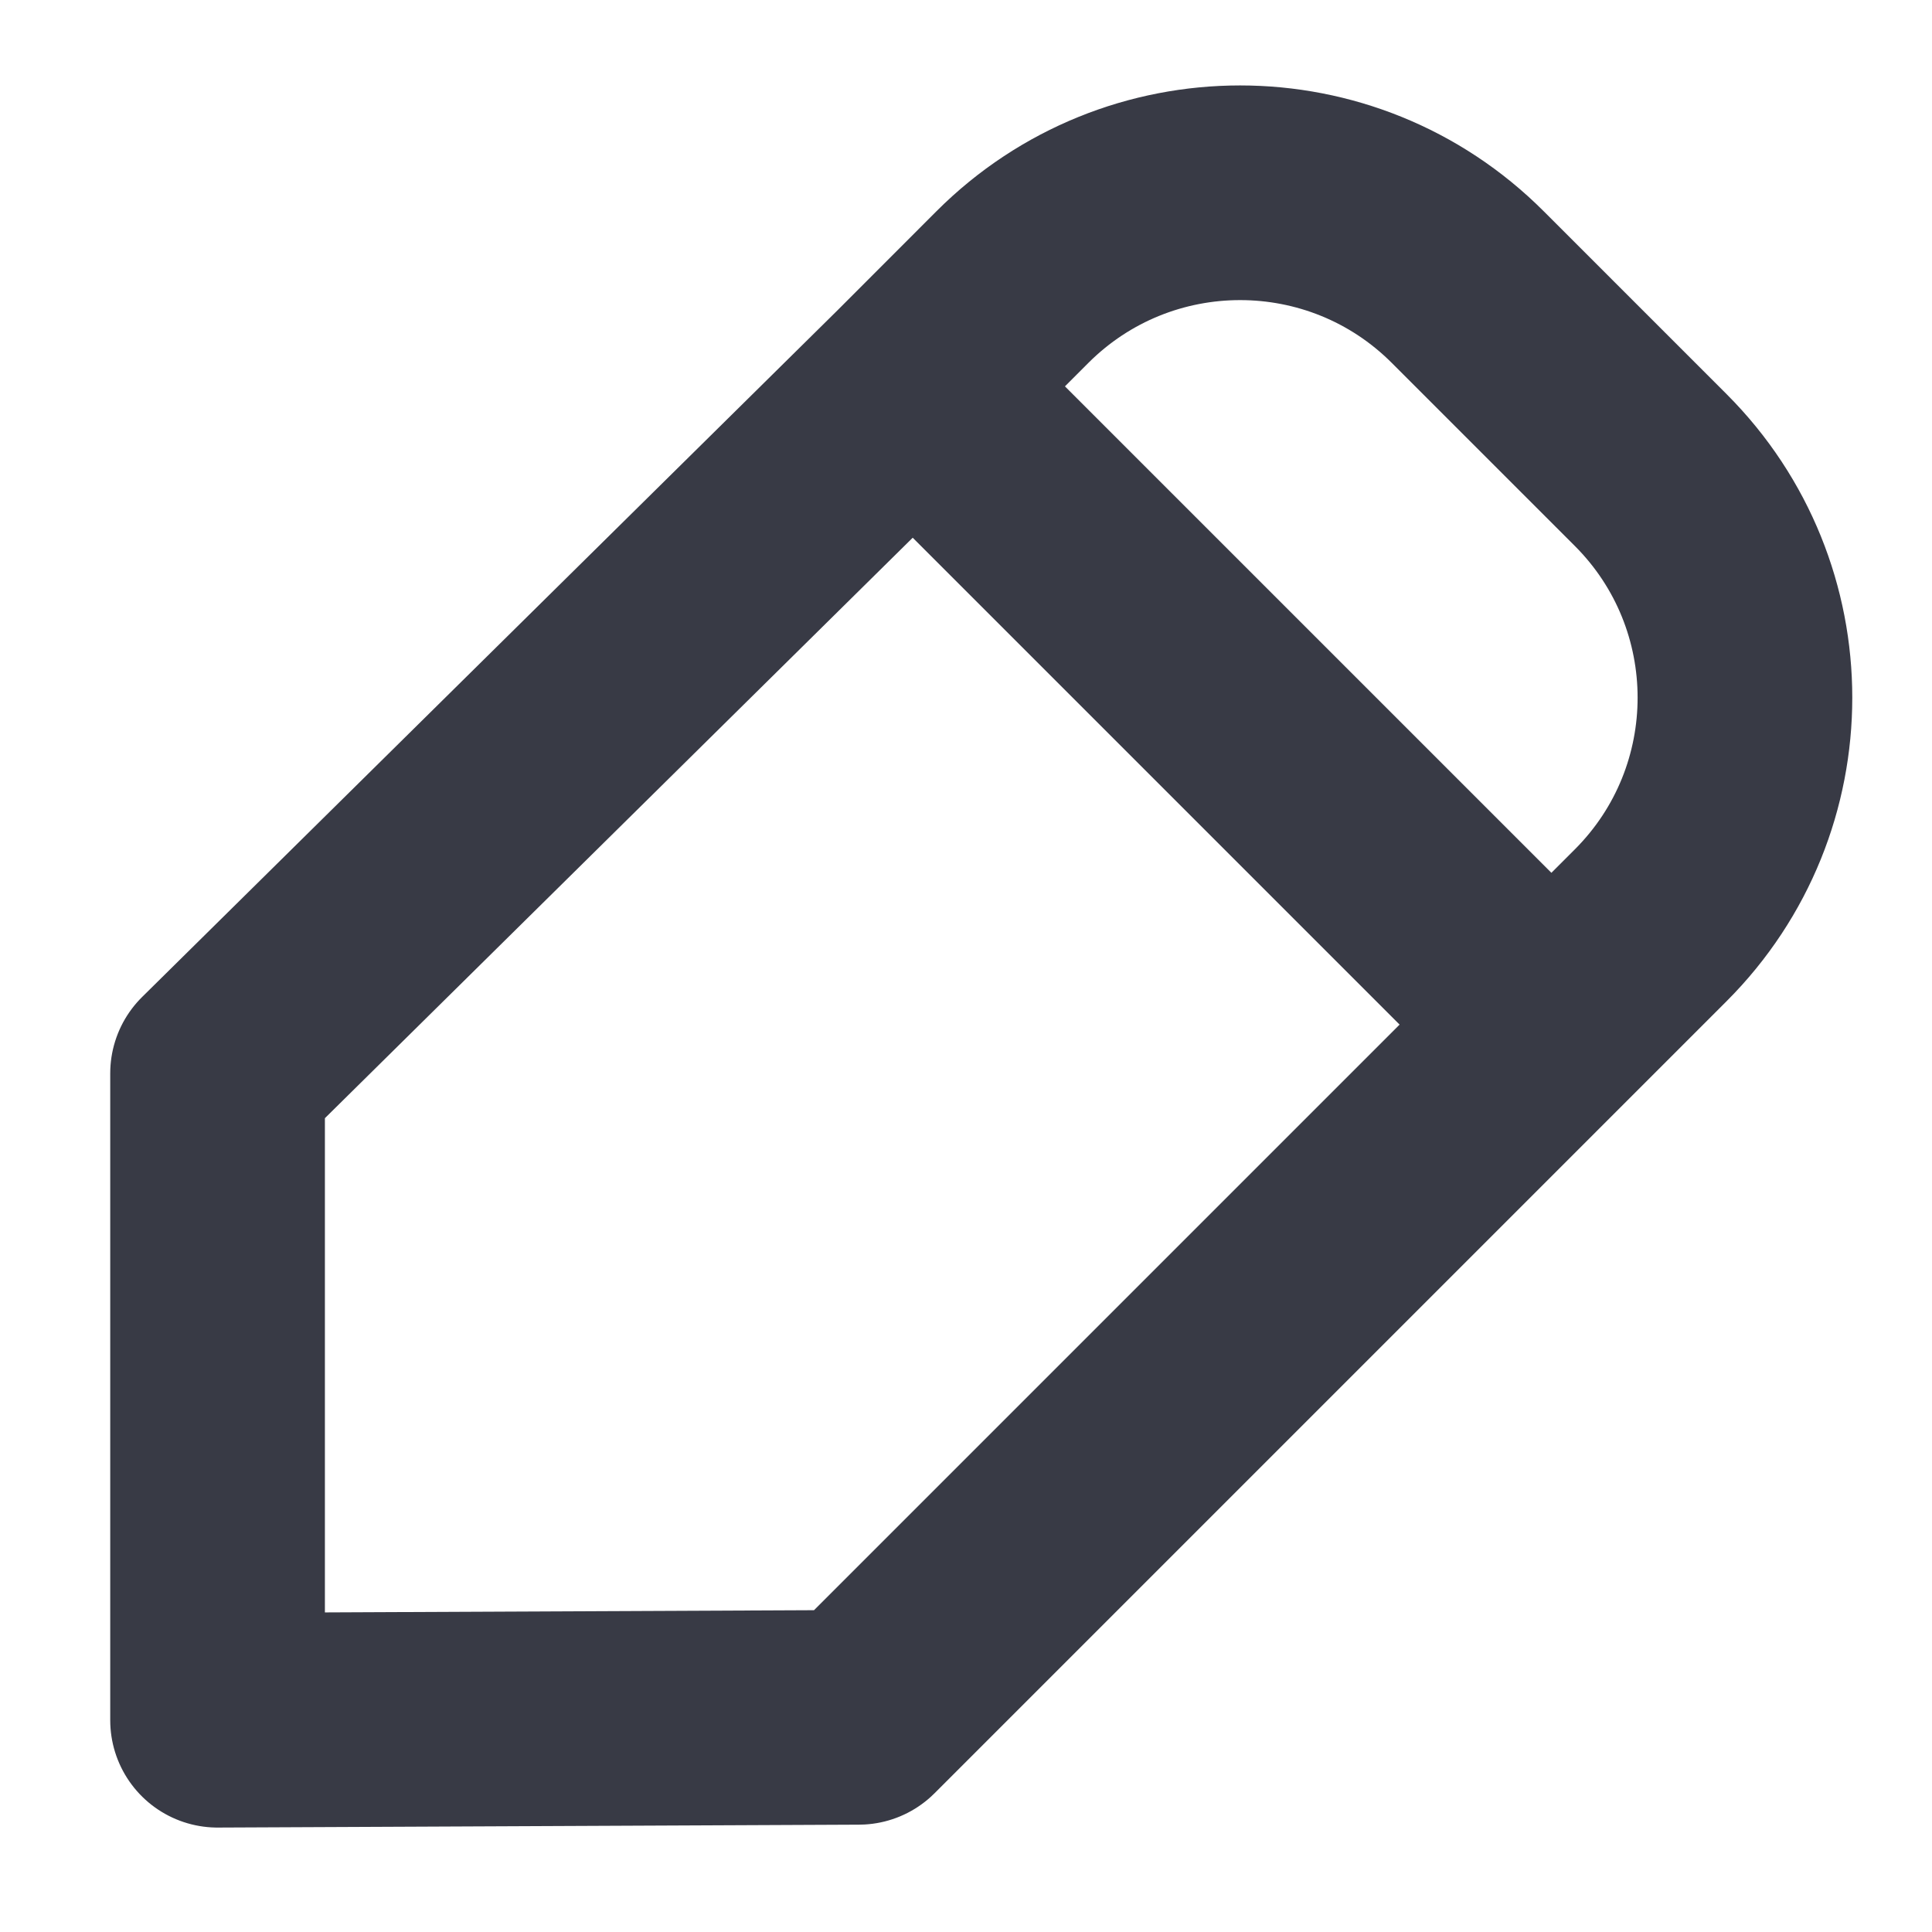
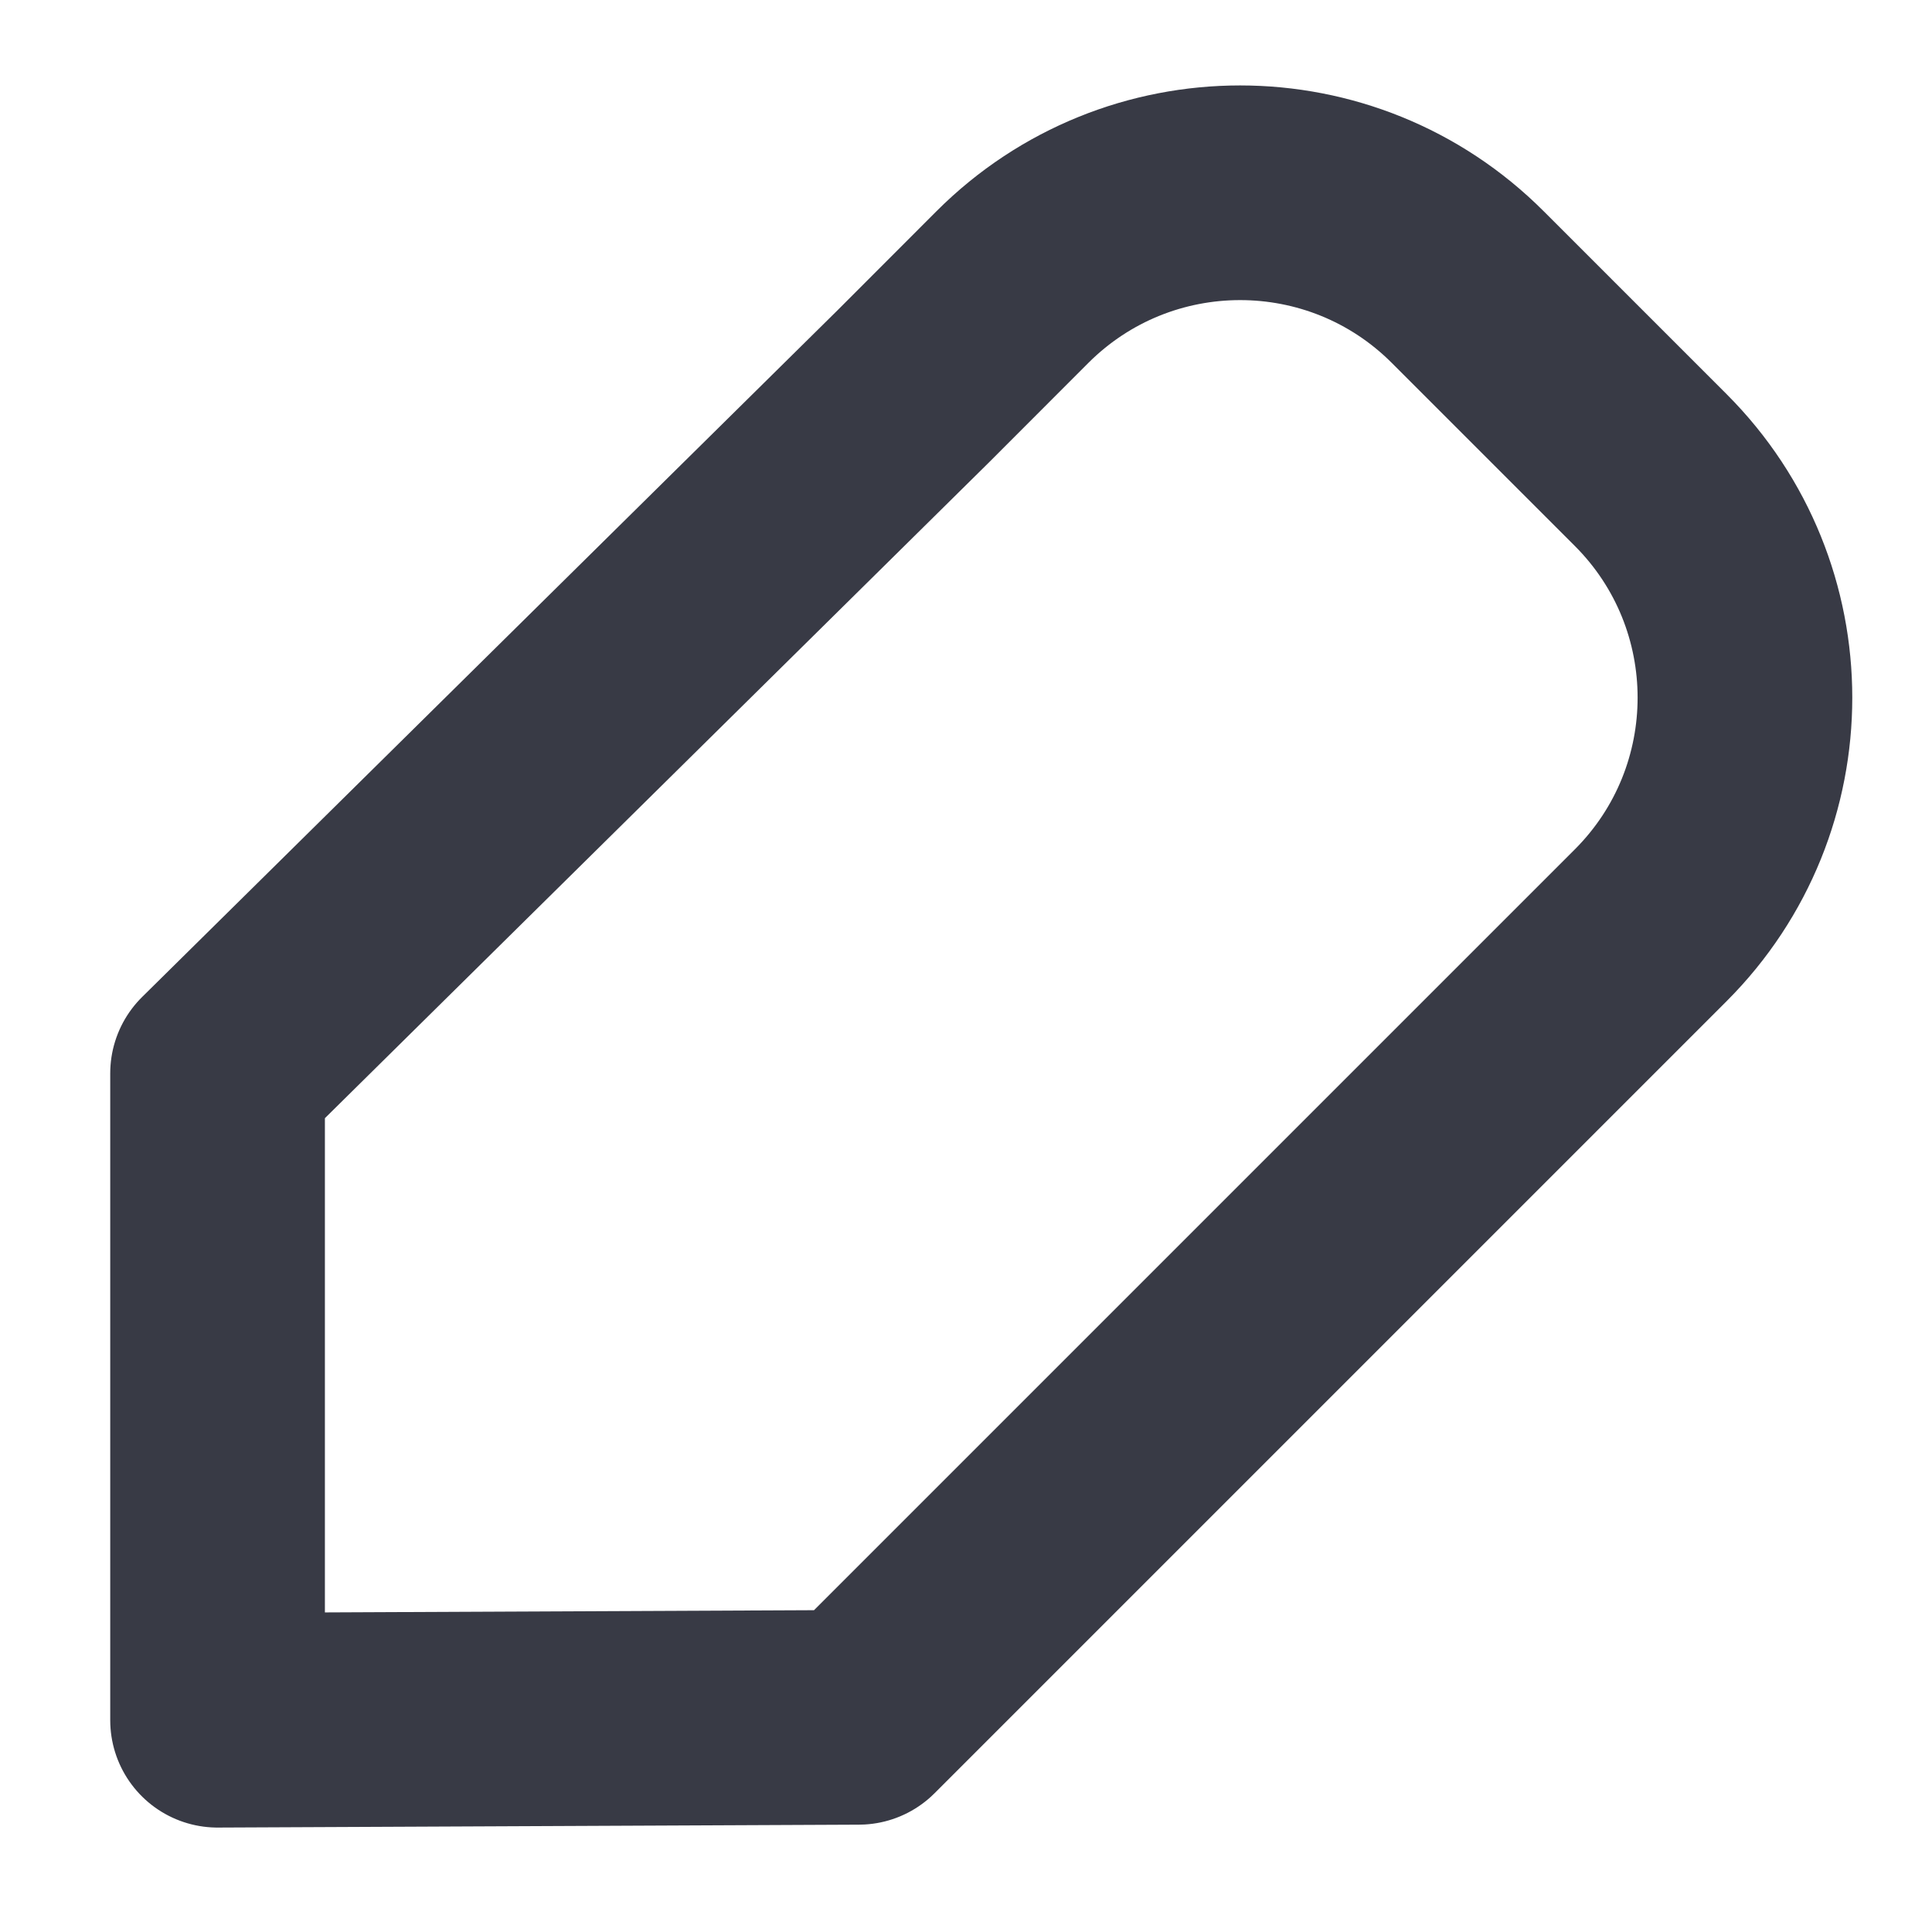
<svg xmlns="http://www.w3.org/2000/svg" width="18" height="18" viewBox="0 0 18 18" fill="none">
-   <path d="M14.454 9.546L15.379 8.621C16.55 7.45 16.55 5.55 15.379 4.379L13.675 2.675C12.504 1.503 10.604 1.503 9.432 2.675L8.508 3.6M14.454 9.546L8 16L2.027 16.027L2.027 10L8.508 3.6M14.454 9.546L8.508 3.6" stroke="#383A45" stroke-width="2" stroke-linecap="round" stroke-linejoin="round" />
+   <path d="M14.454 9.546L15.379 8.621C16.55 7.45 16.55 5.55 15.379 4.379L13.675 2.675C12.504 1.503 10.604 1.503 9.432 2.675L8.508 3.6M14.454 9.546L8 16L2.027 16.027L2.027 10L8.508 3.6L8.508 3.6" stroke="#383A45" stroke-width="2" stroke-linecap="round" stroke-linejoin="round" />
</svg>